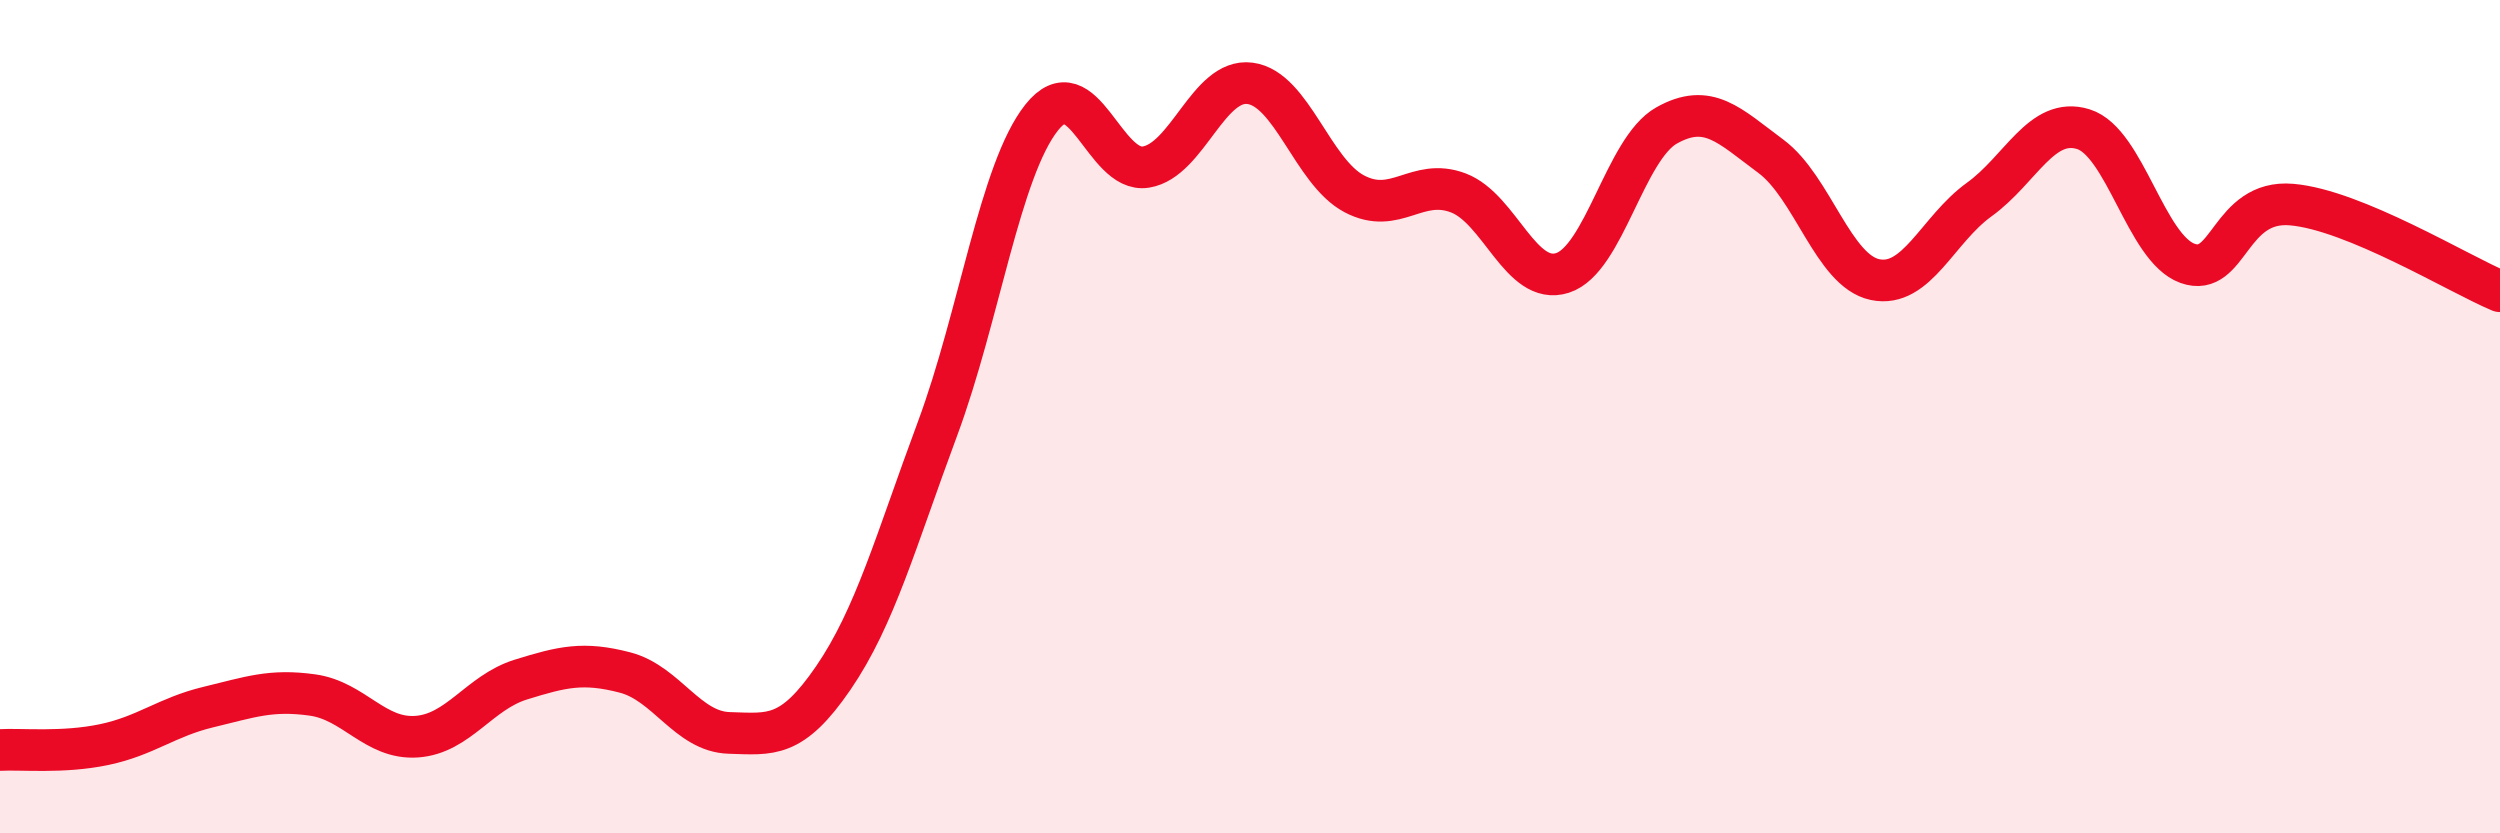
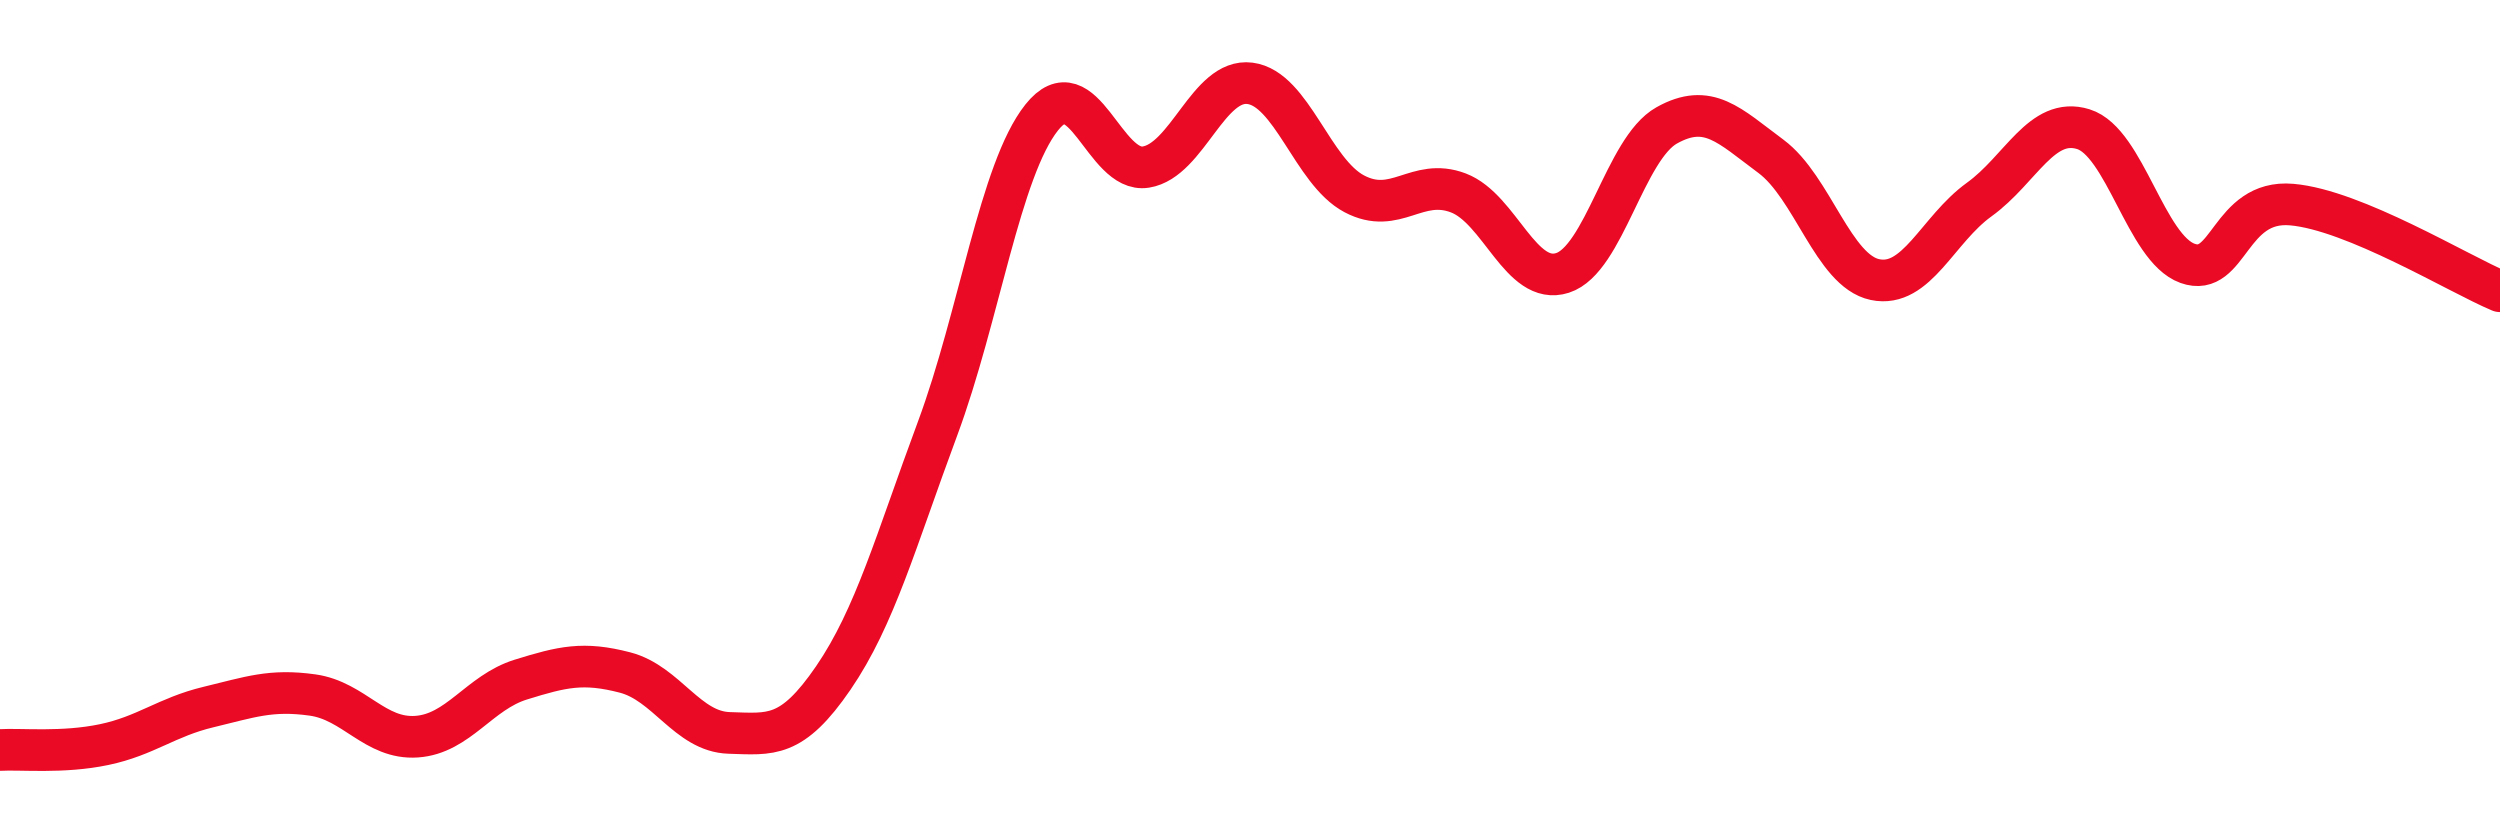
<svg xmlns="http://www.w3.org/2000/svg" width="60" height="20" viewBox="0 0 60 20">
-   <path d="M 0,18 C 0.5,17.97 1.5,18.08 2.5,17.87 C 3.5,17.66 4,17.21 5,16.97 C 6,16.73 6.5,16.54 7.5,16.68 C 8.5,16.82 9,17.75 10,17.68 C 11,17.61 11.5,16.62 12.5,16.31 C 13.5,16 14,15.88 15,16.14 C 16,16.4 16.5,17.56 17.5,17.59 C 18.5,17.62 19,17.73 20,16.27 C 21,14.81 21.5,12.98 22.5,10.29 C 23.5,7.6 24,4.08 25,2.82 C 26,1.56 26.5,4.17 27.5,4.01 C 28.5,3.85 29,1.87 30,2 C 31,2.13 31.5,4.12 32.5,4.65 C 33.5,5.18 34,4.25 35,4.63 C 36,5.01 36.5,6.87 37.5,6.55 C 38.5,6.23 39,3.57 40,3.01 C 41,2.45 41.5,3.01 42.5,3.75 C 43.5,4.49 44,6.5 45,6.71 C 46,6.92 46.5,5.51 47.5,4.79 C 48.5,4.07 49,2.79 50,3.1 C 51,3.41 51.5,5.96 52.5,6.32 C 53.5,6.68 53.5,4.78 55,4.91 C 56.5,5.04 59,6.57 60,6.99L60 20L0 20Z" fill="#EB0A25" opacity="0.1" stroke-linecap="round" stroke-linejoin="round" />
  <path d="M 0,18 C 0.5,17.97 1.5,18.08 2.5,17.87 C 3.5,17.66 4,17.21 5,16.97 C 6,16.73 6.5,16.54 7.5,16.68 C 8.5,16.82 9,17.75 10,17.68 C 11,17.61 11.5,16.62 12.5,16.31 C 13.5,16 14,15.88 15,16.14 C 16,16.4 16.5,17.56 17.5,17.59 C 18.5,17.62 19,17.73 20,16.27 C 21,14.81 21.5,12.98 22.5,10.29 C 23.5,7.6 24,4.08 25,2.82 C 26,1.56 26.5,4.17 27.5,4.01 C 28.5,3.85 29,1.87 30,2 C 31,2.13 31.5,4.12 32.5,4.65 C 33.5,5.18 34,4.25 35,4.63 C 36,5.01 36.5,6.87 37.5,6.55 C 38.5,6.23 39,3.57 40,3.01 C 41,2.45 41.5,3.01 42.5,3.75 C 43.5,4.49 44,6.5 45,6.71 C 46,6.92 46.5,5.51 47.5,4.79 C 48.5,4.07 49,2.79 50,3.1 C 51,3.41 51.5,5.96 52.5,6.32 C 53.5,6.68 53.5,4.78 55,4.91 C 56.5,5.04 59,6.57 60,6.99" stroke="#EB0A25" stroke-width="1" fill="none" stroke-linecap="round" stroke-linejoin="round" />
</svg>